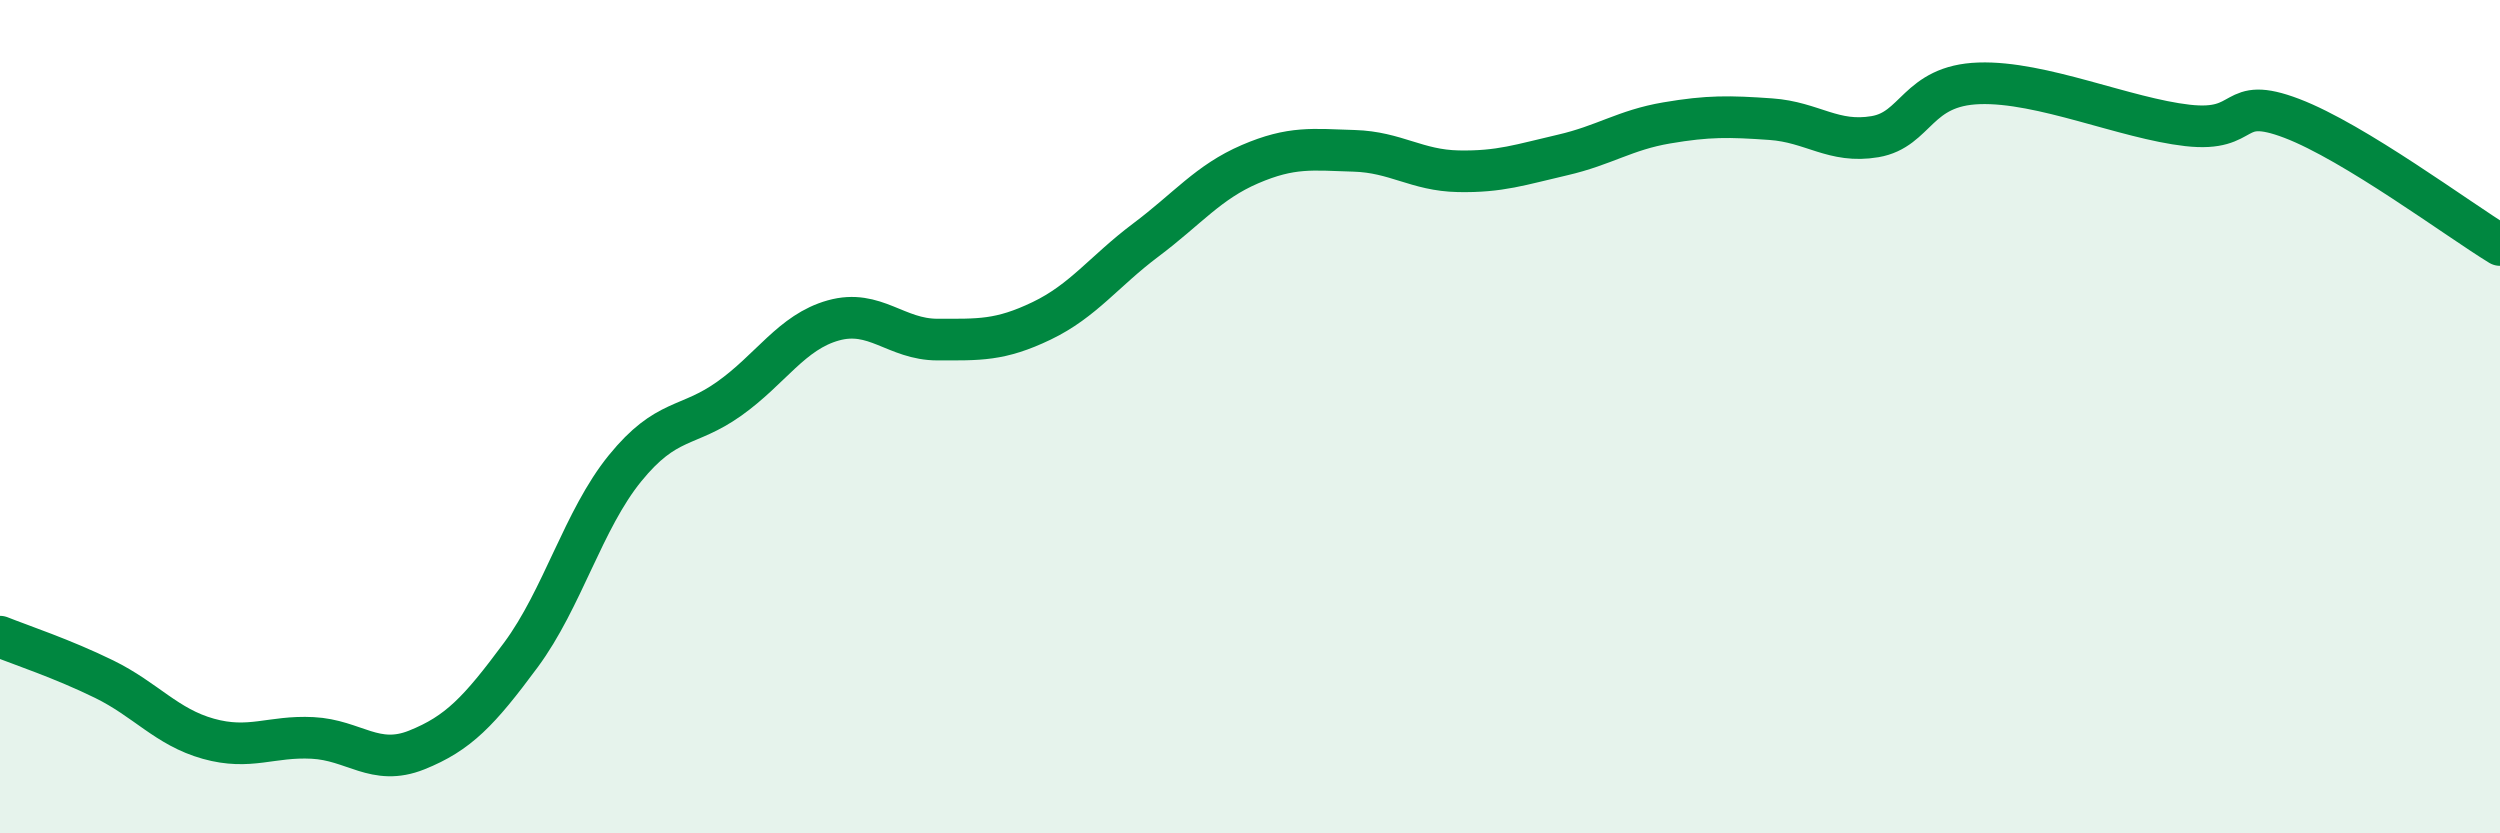
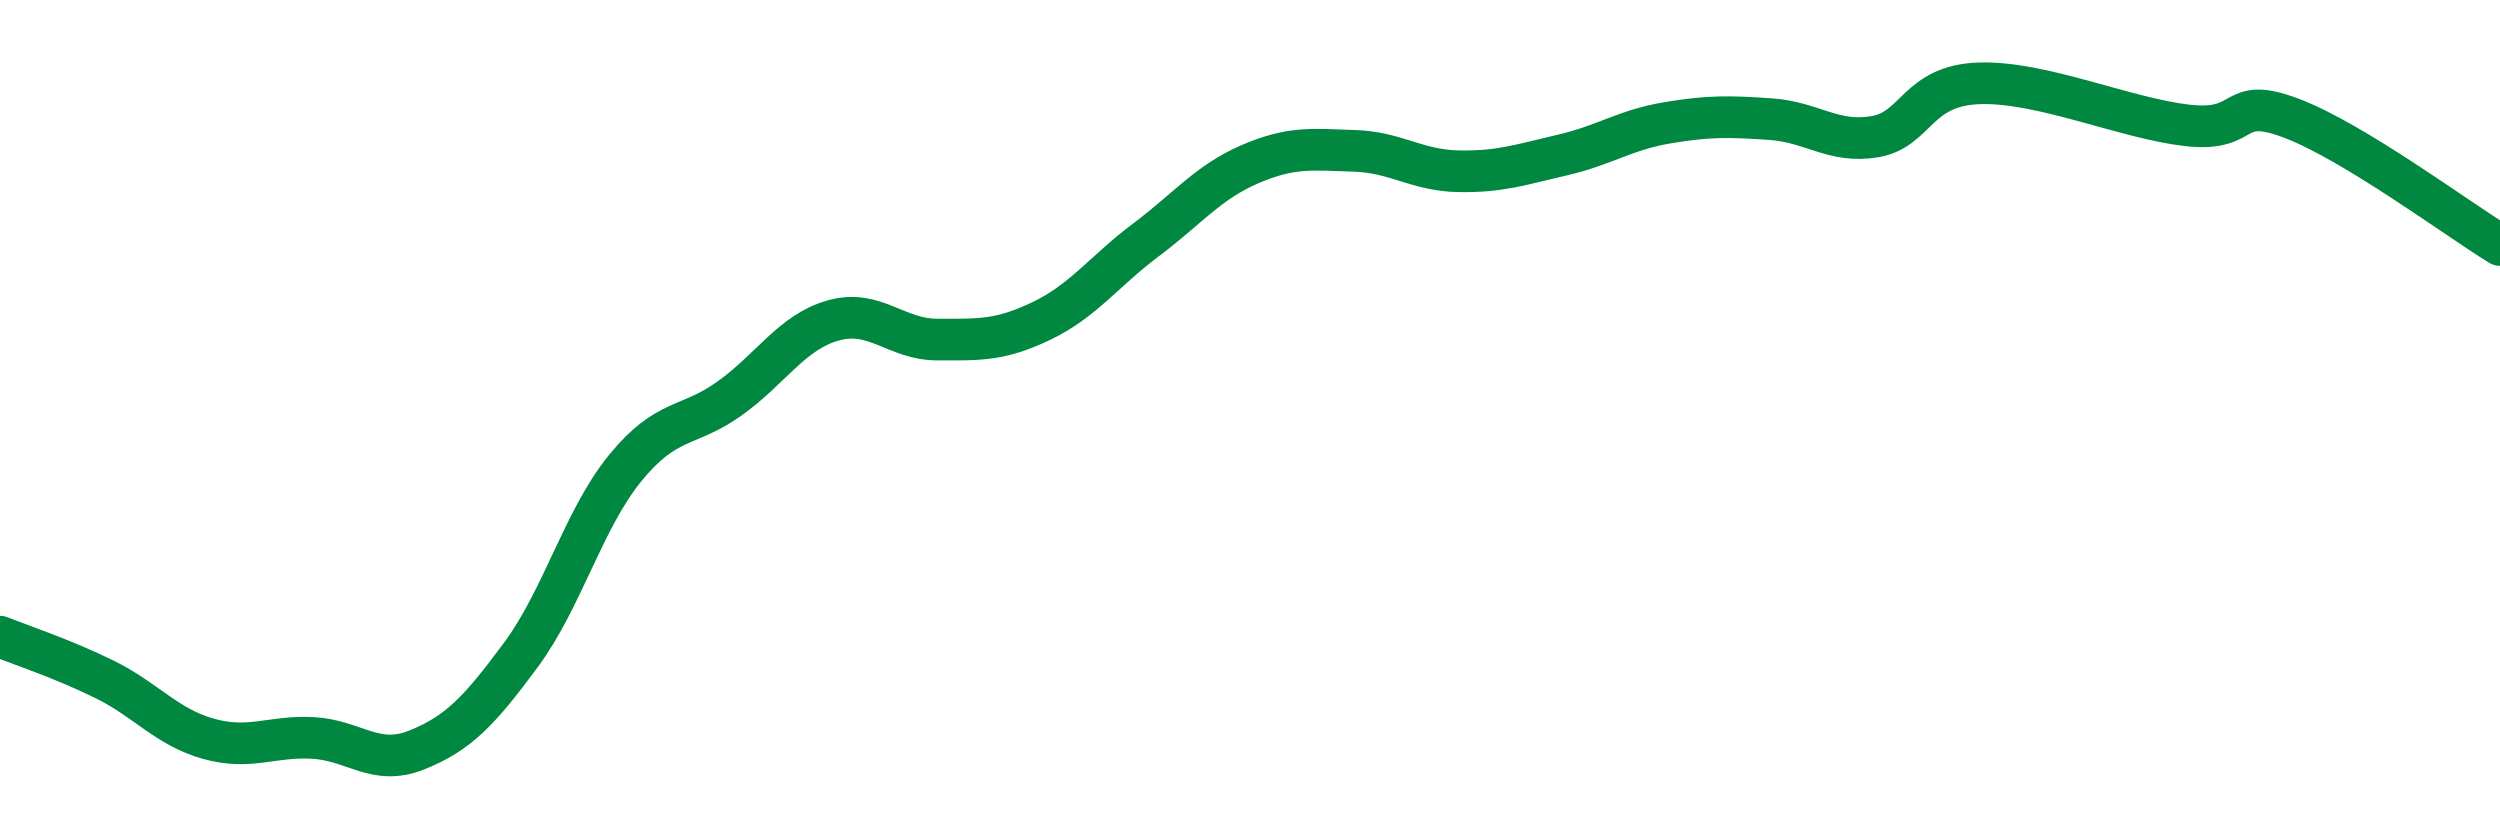
<svg xmlns="http://www.w3.org/2000/svg" width="60" height="20" viewBox="0 0 60 20">
-   <path d="M 0,15.28 C 0.5,15.48 1.5,15.81 2.5,16.3 C 3.5,16.79 4,17.45 5,17.73 C 6,18.01 6.5,17.66 7.5,17.71 C 8.5,17.76 9,18.4 10,18 C 11,17.6 11.5,17.07 12.5,15.72 C 13.5,14.37 14,12.47 15,11.24 C 16,10.01 16.5,10.28 17.5,9.57 C 18.5,8.86 19,7.97 20,7.69 C 21,7.41 21.5,8.15 22.5,8.15 C 23.5,8.15 24,8.18 25,7.7 C 26,7.22 26.5,6.51 27.5,5.76 C 28.5,5.01 29,4.37 30,3.94 C 31,3.51 31.5,3.59 32.5,3.62 C 33.5,3.65 34,4.09 35,4.11 C 36,4.13 36.5,3.95 37.5,3.72 C 38.5,3.49 39,3.12 40,2.95 C 41,2.78 41.5,2.79 42.5,2.86 C 43.5,2.93 44,3.45 45,3.28 C 46,3.11 46,2.05 47.5,2 C 49,1.95 51,2.84 52.5,3.01 C 54,3.18 53.5,2.27 55,2.84 C 56.5,3.41 59,5.27 60,5.88L60 20L0 20Z" fill="#008740" opacity="0.1" stroke-linecap="round" stroke-linejoin="round" />
  <path d="M 0,15.28 C 0.5,15.48 1.5,15.81 2.5,16.3 C 3.5,16.79 4,17.45 5,17.73 C 6,18.01 6.5,17.66 7.5,17.71 C 8.5,17.76 9,18.4 10,18 C 11,17.6 11.5,17.07 12.5,15.72 C 13.5,14.37 14,12.47 15,11.24 C 16,10.01 16.5,10.28 17.5,9.57 C 18.5,8.86 19,7.97 20,7.69 C 21,7.41 21.5,8.15 22.5,8.15 C 23.5,8.15 24,8.18 25,7.7 C 26,7.22 26.5,6.51 27.5,5.76 C 28.5,5.01 29,4.37 30,3.94 C 31,3.51 31.5,3.59 32.5,3.62 C 33.5,3.65 34,4.09 35,4.11 C 36,4.13 36.5,3.95 37.5,3.72 C 38.5,3.49 39,3.12 40,2.95 C 41,2.78 41.5,2.79 42.5,2.86 C 43.5,2.93 44,3.45 45,3.28 C 46,3.11 46,2.05 47.5,2 C 49,1.95 51,2.84 52.5,3.01 C 54,3.18 53.5,2.27 55,2.84 C 56.5,3.41 59,5.27 60,5.88" stroke="#008740" stroke-width="1" fill="none" stroke-linecap="round" stroke-linejoin="round" />
</svg>